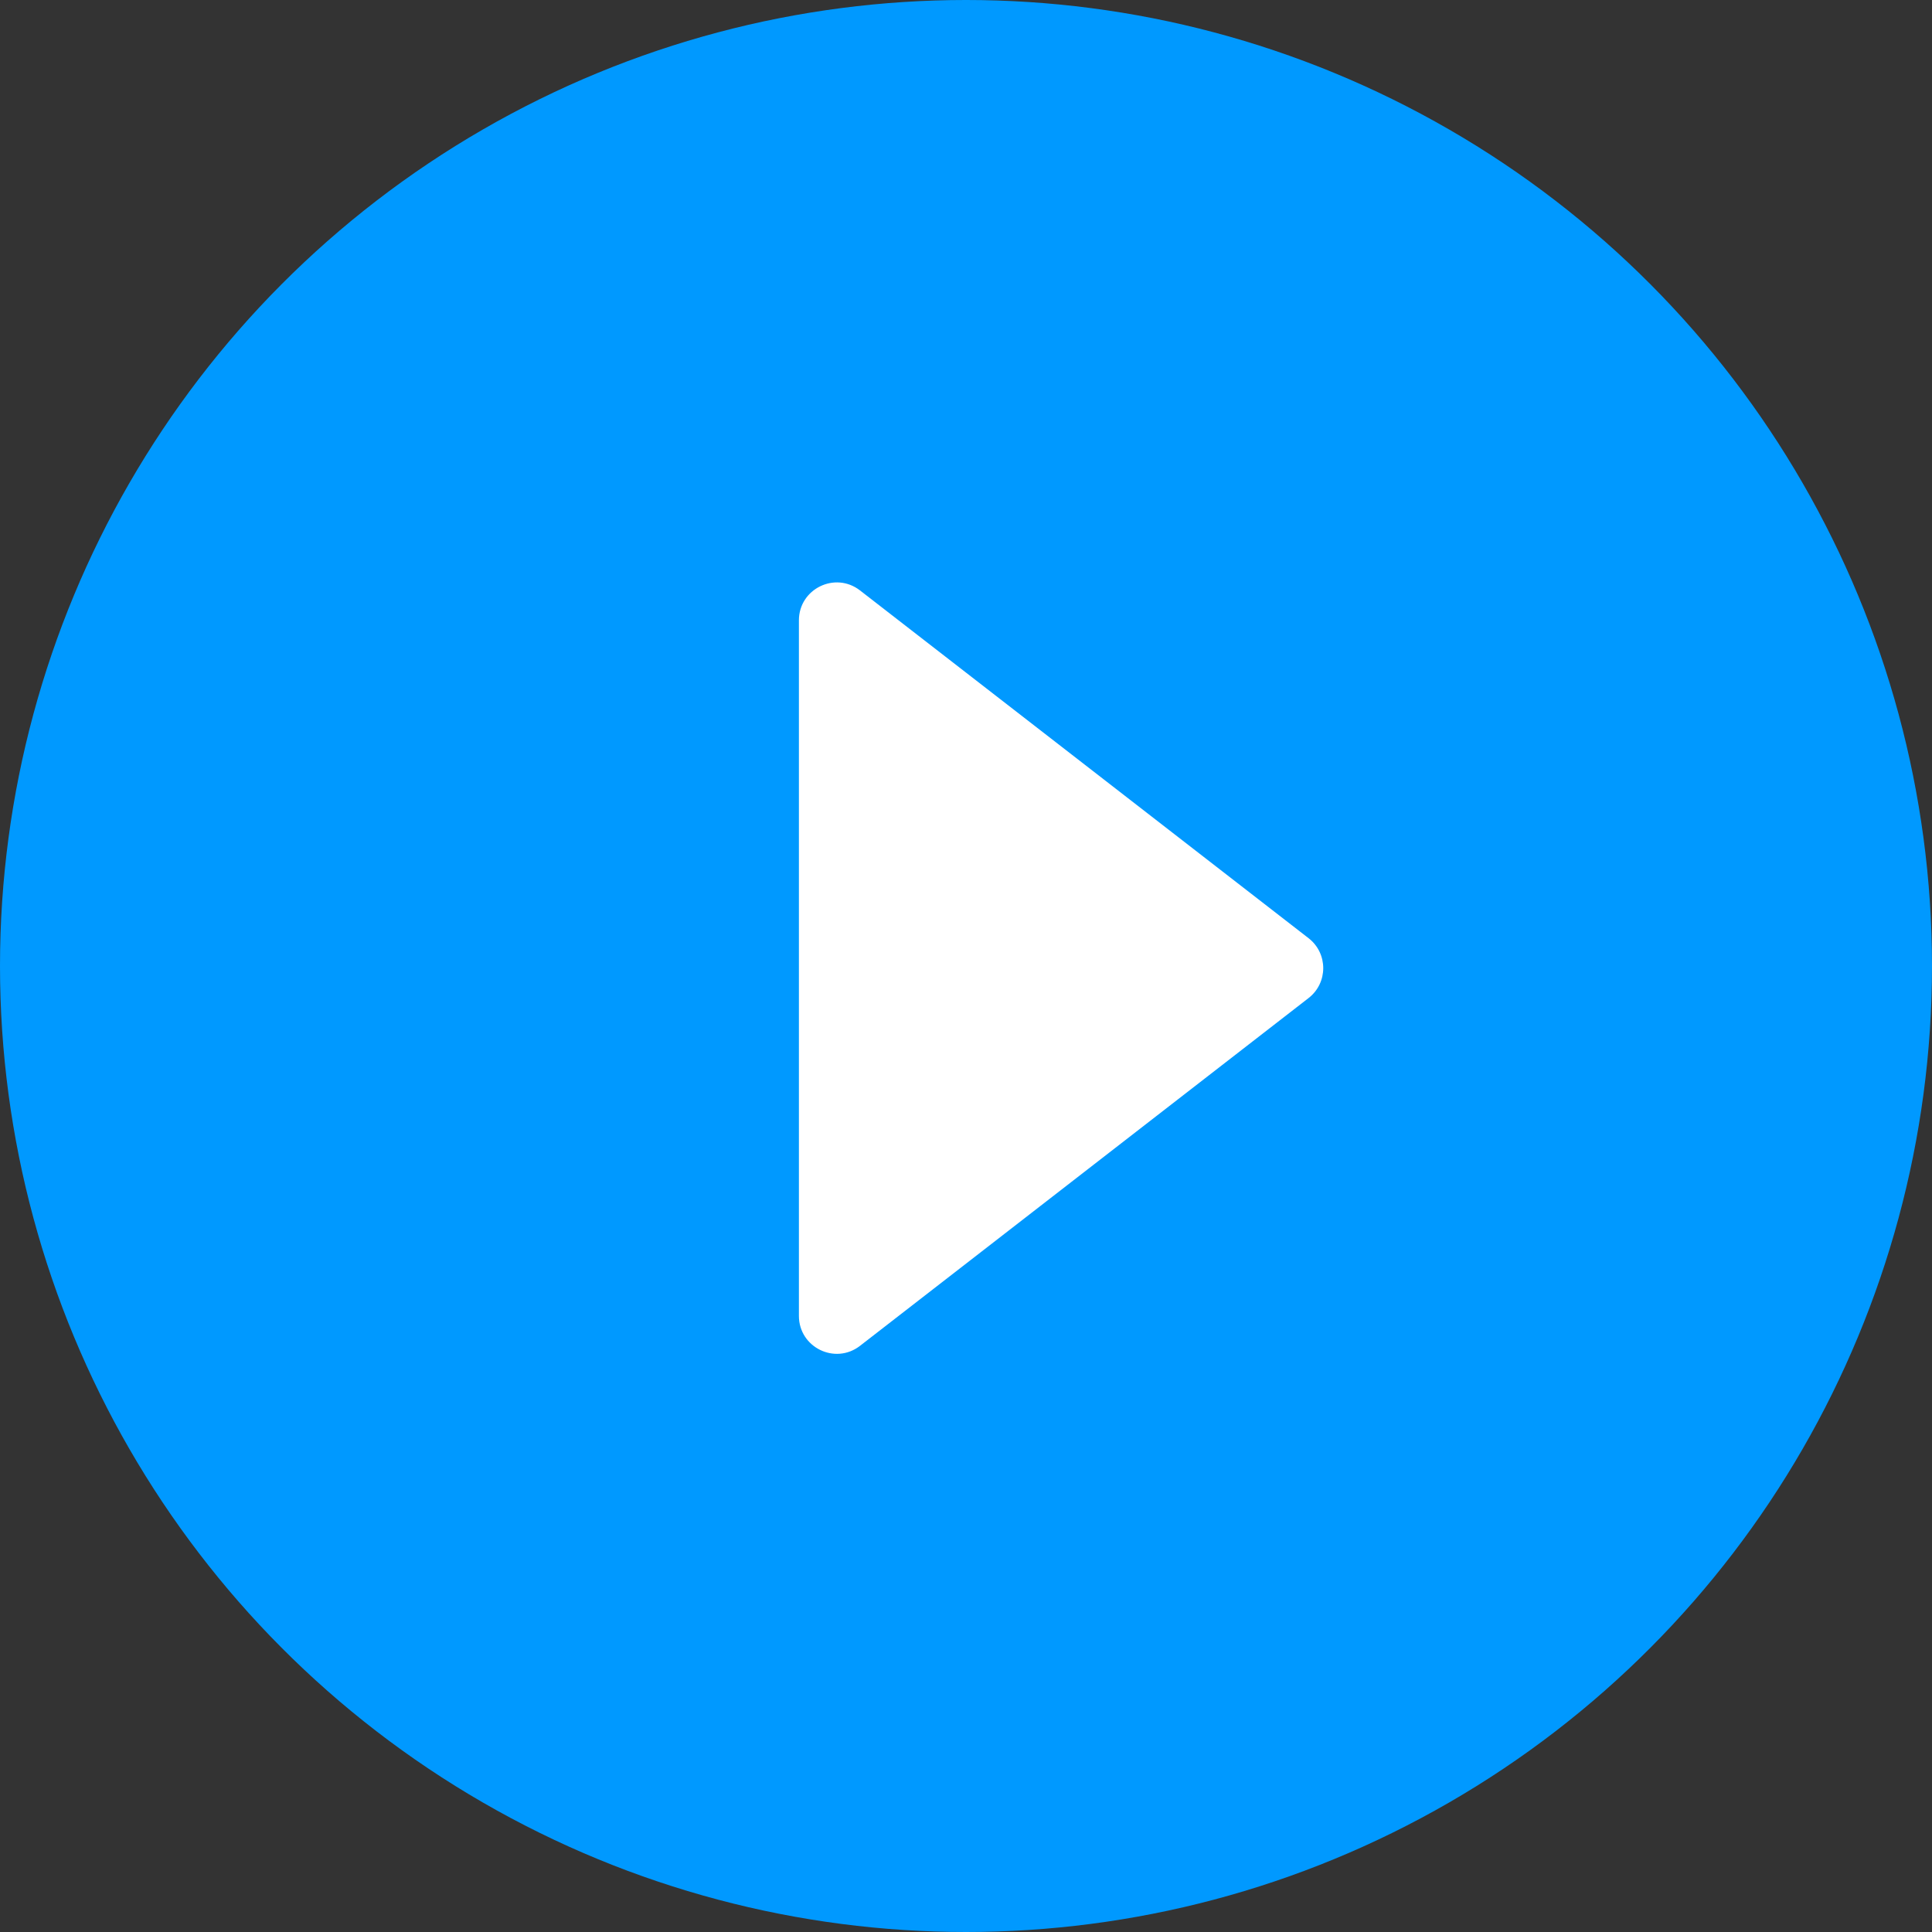
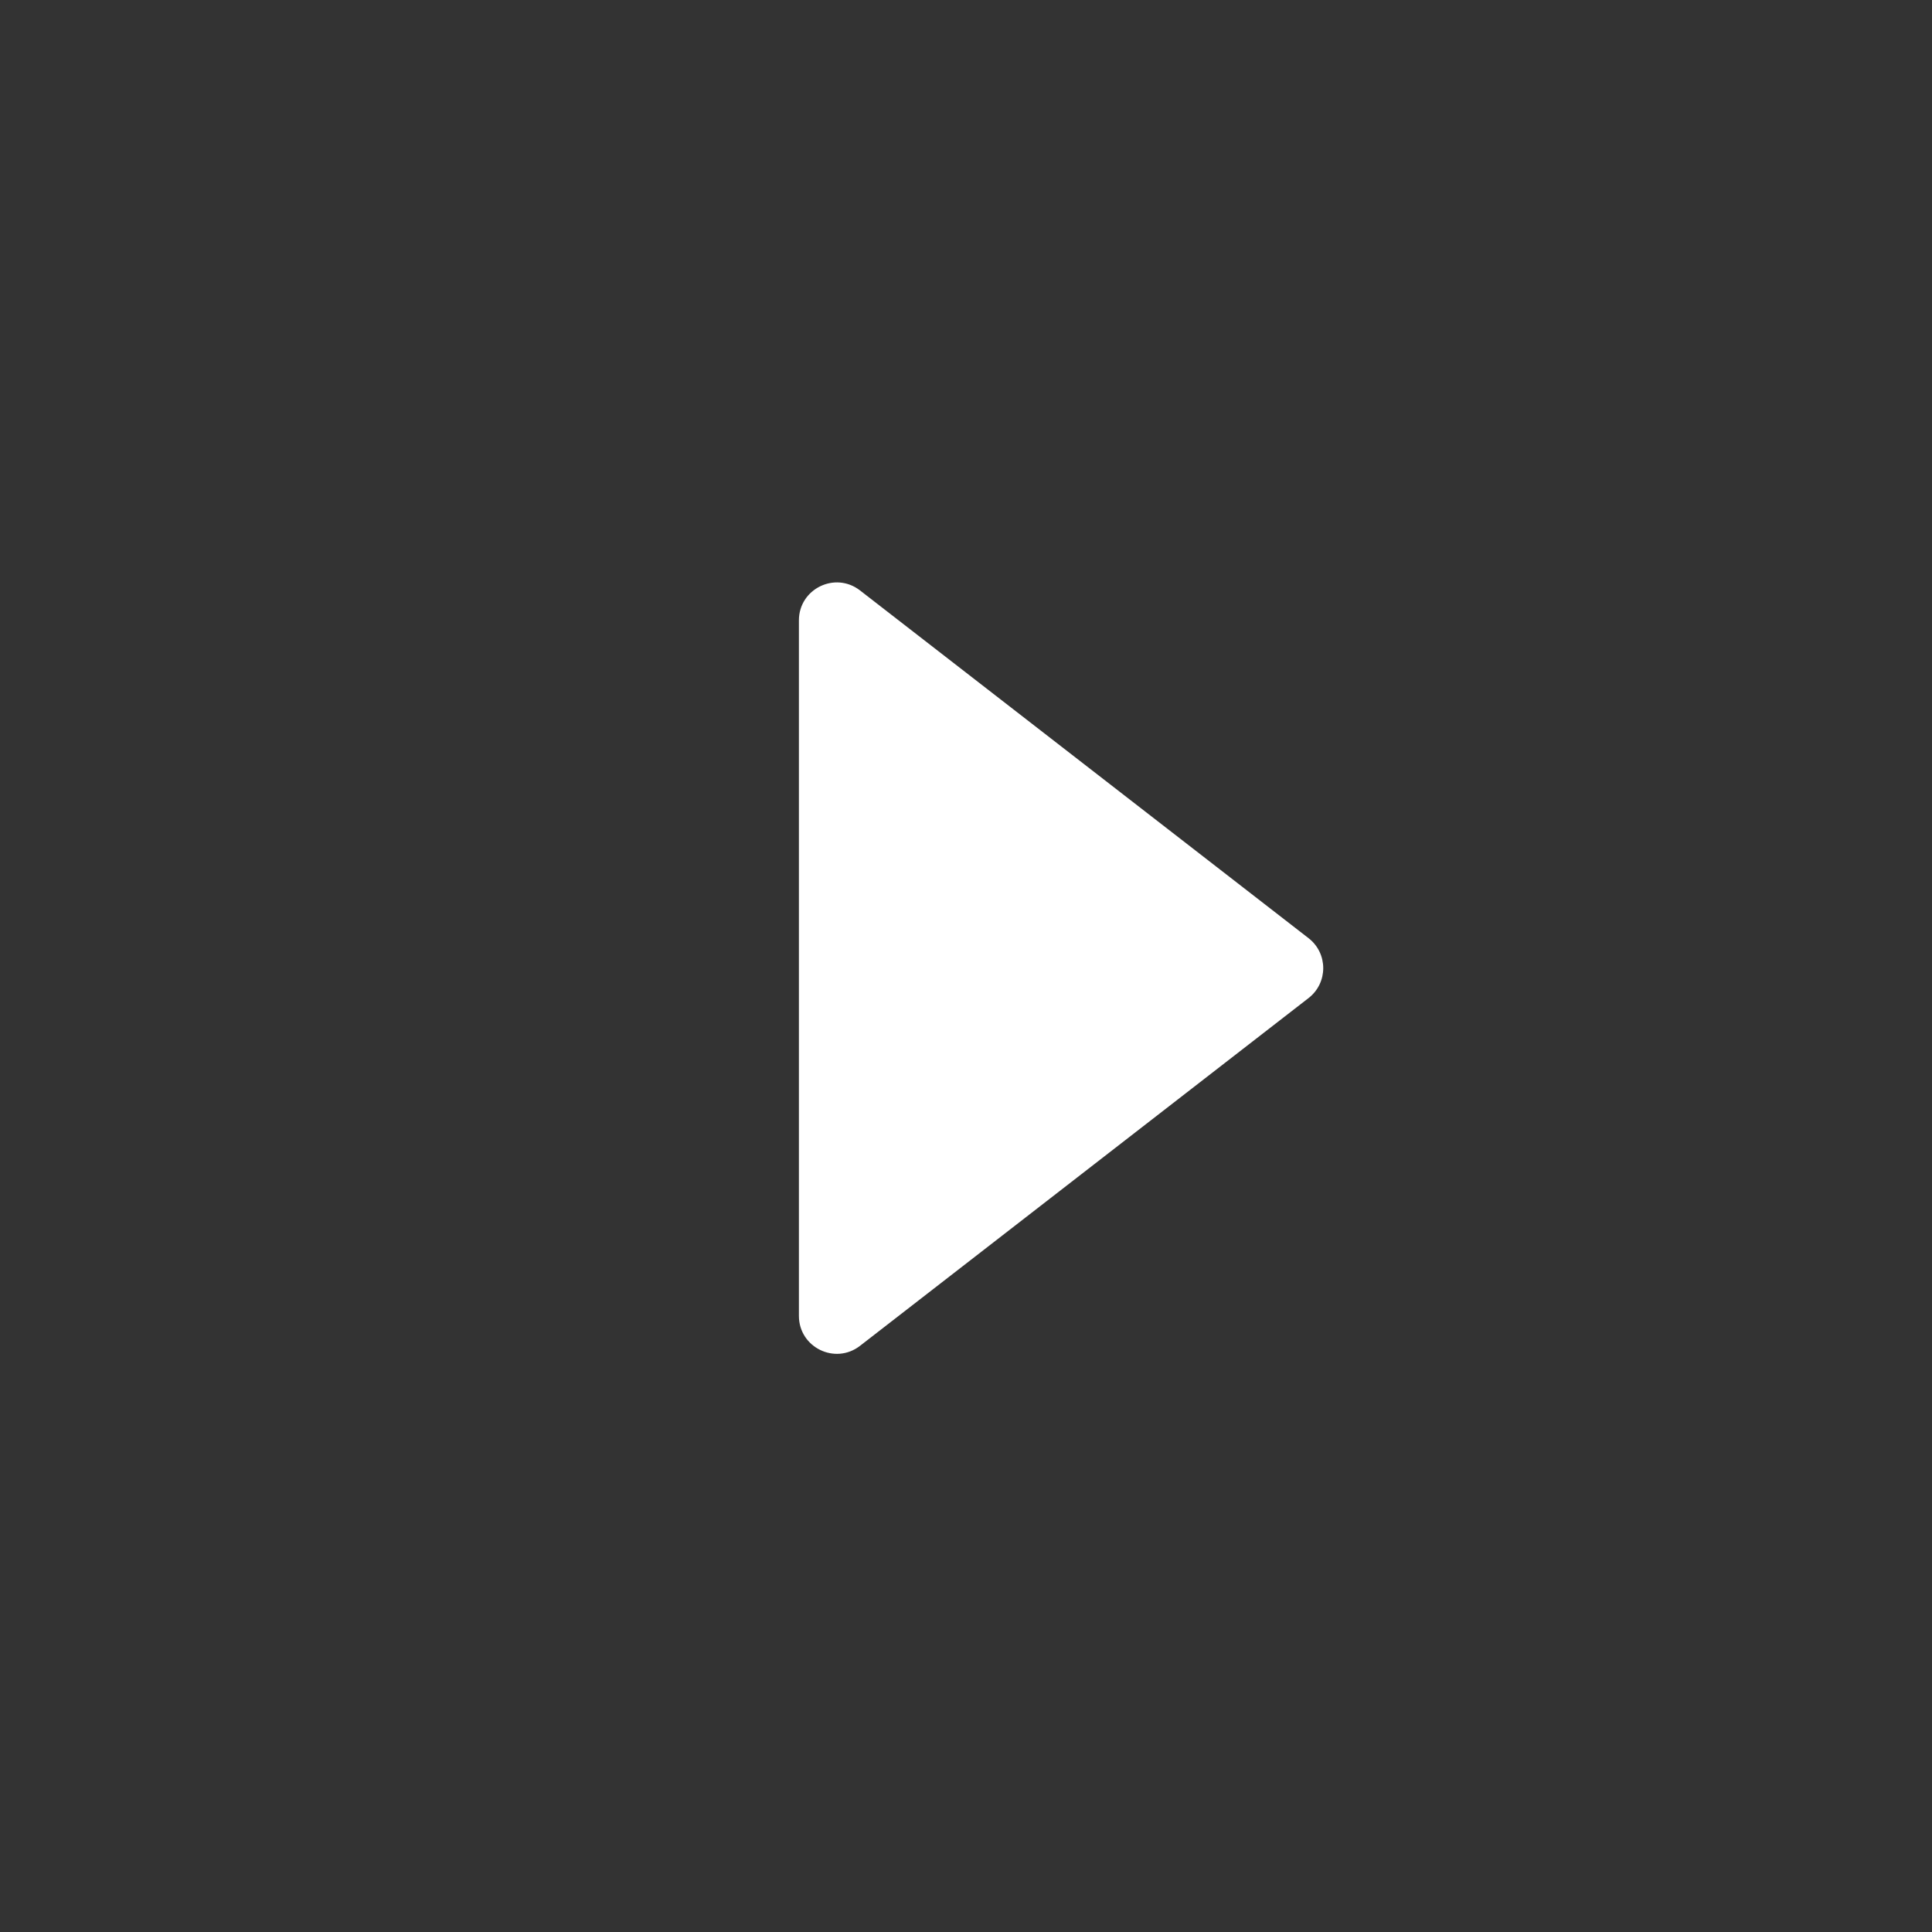
<svg xmlns="http://www.w3.org/2000/svg" width="153" height="153" viewBox="0 0 153 153" fill="none">
  <rect x="0" y="0" width="153" height="153" fill="#333333" stroke="none" />
-   <circle cx="76.5" cy="76.5" r="76.5" fill="#0099FF" />
  <path d="M103.628 74.297C105.178 75.499 105.178 77.838 103.628 79.039L68.106 106.58C66.135 108.108 63.268 106.704 63.268 104.209L63.268 49.128C63.268 46.633 66.135 45.229 68.106 46.757L103.628 74.297Z" fill="white" />
</svg>